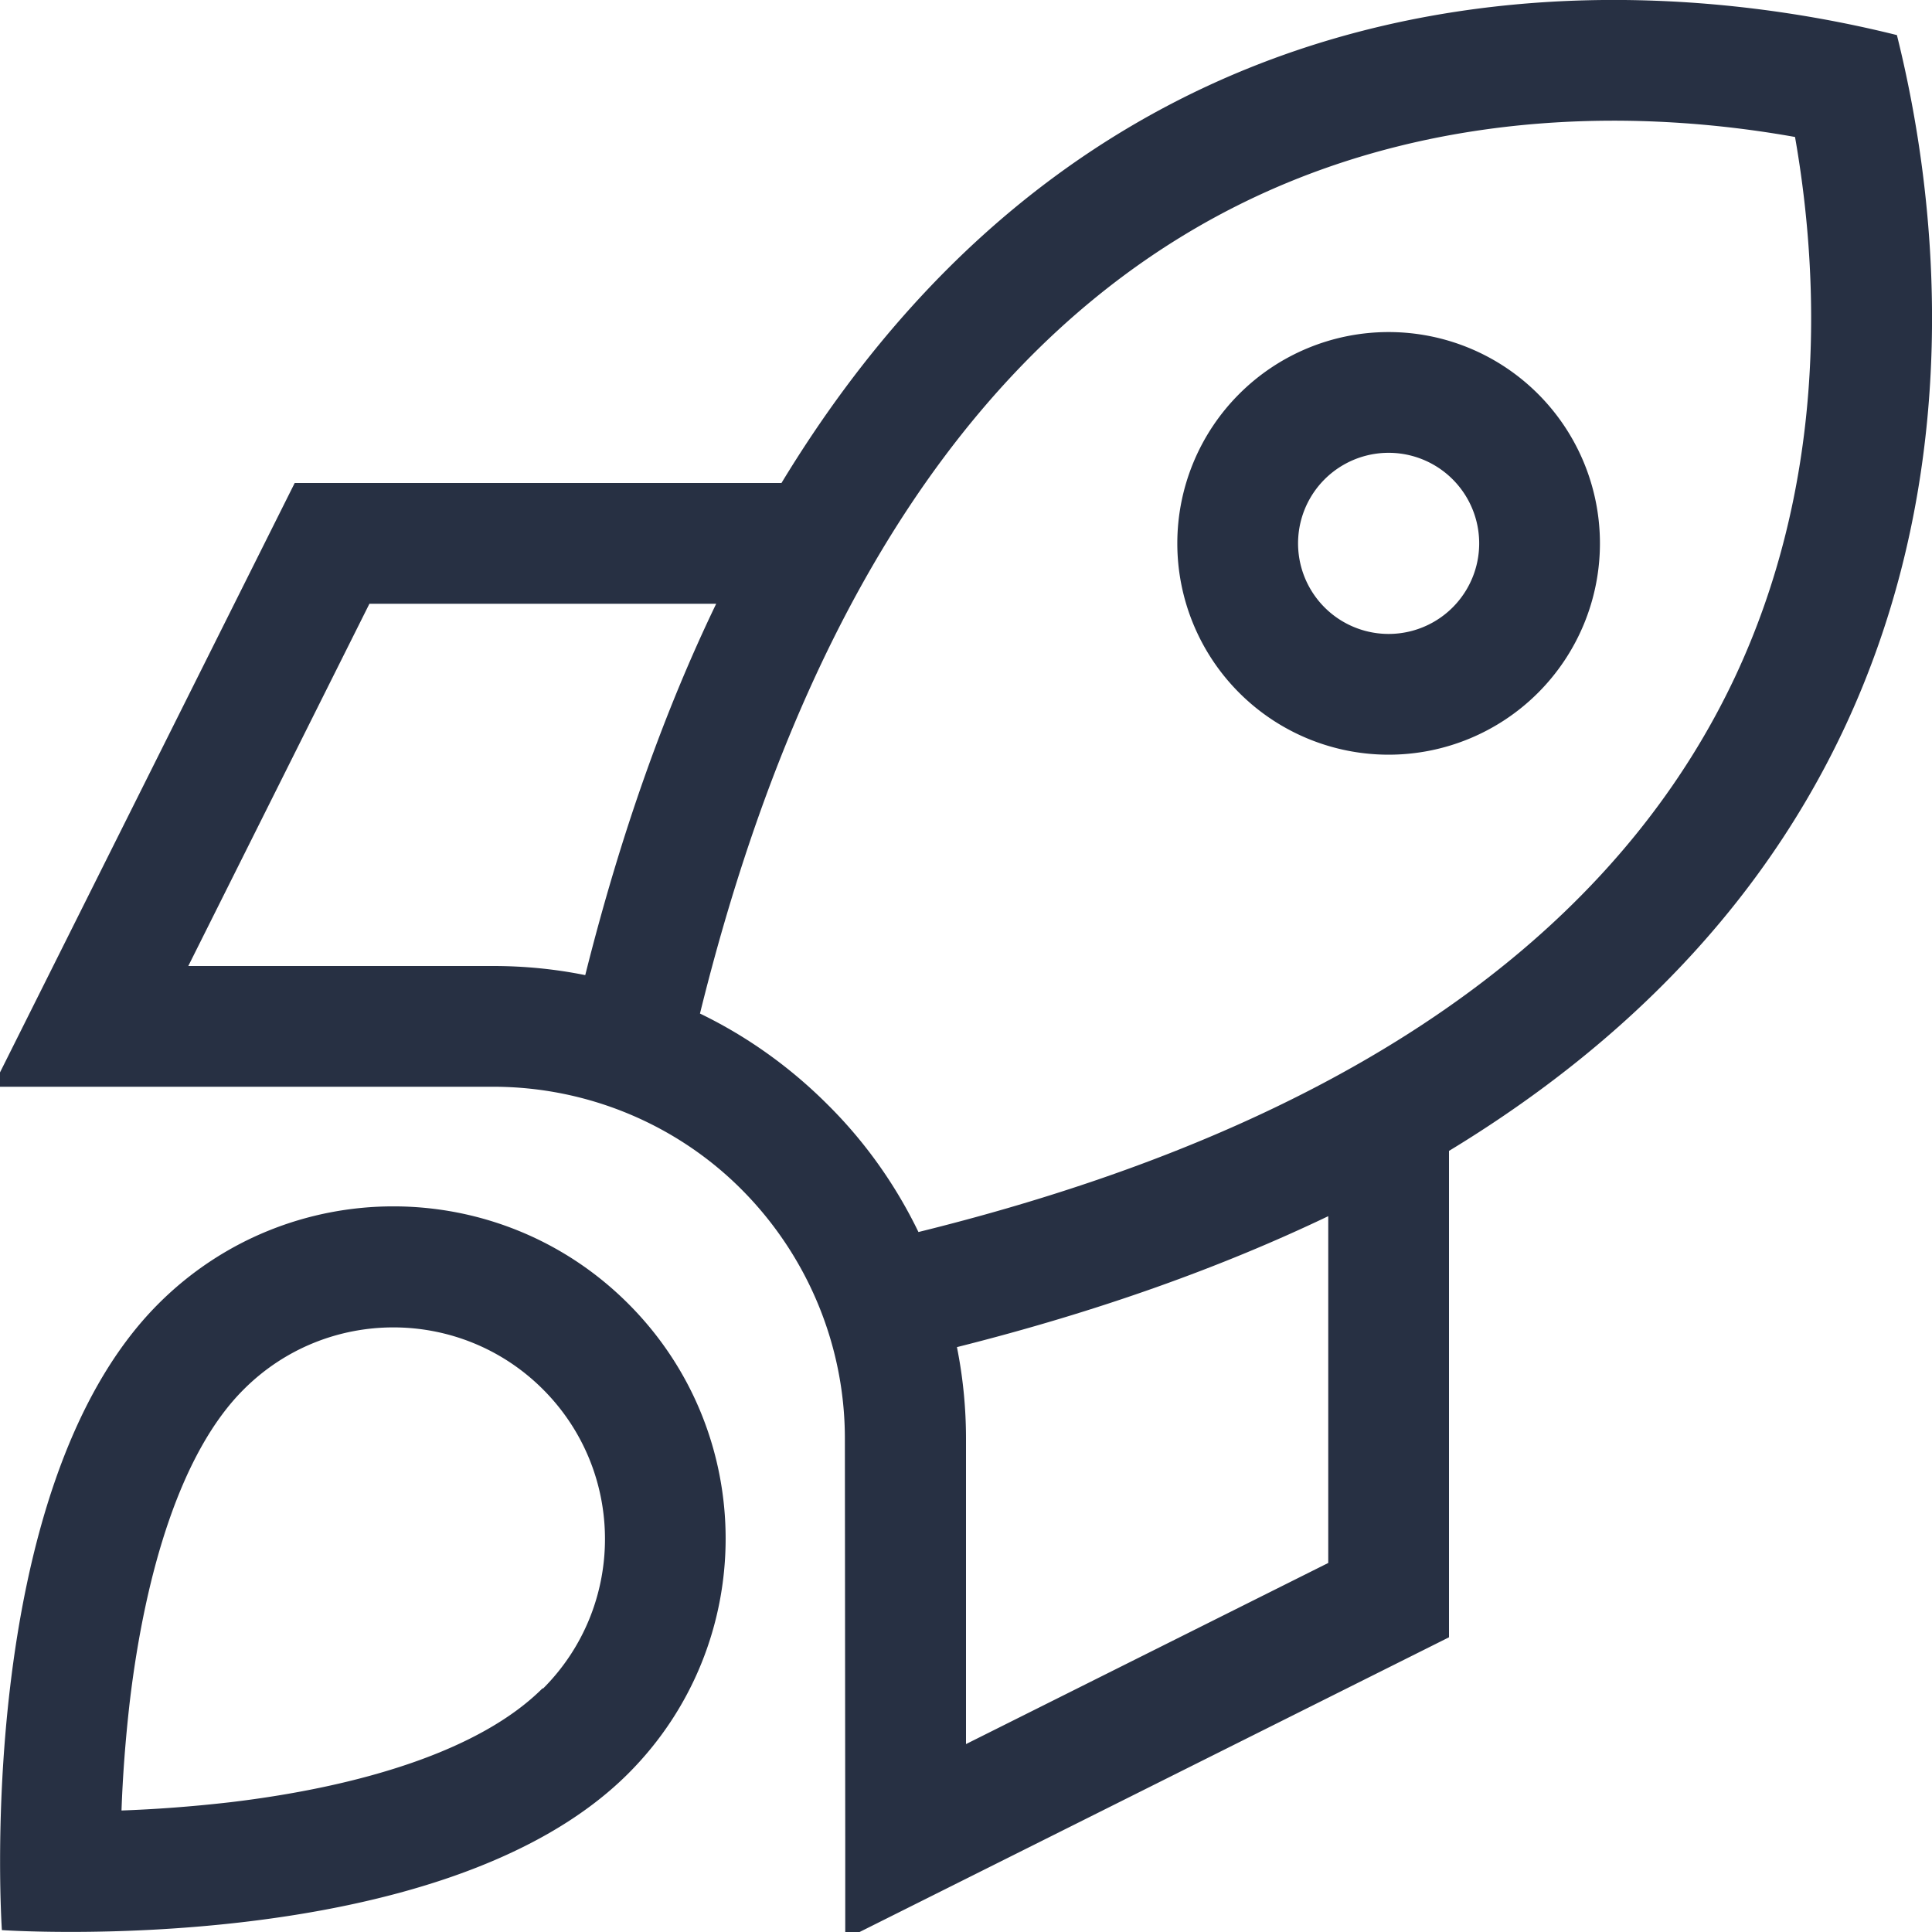
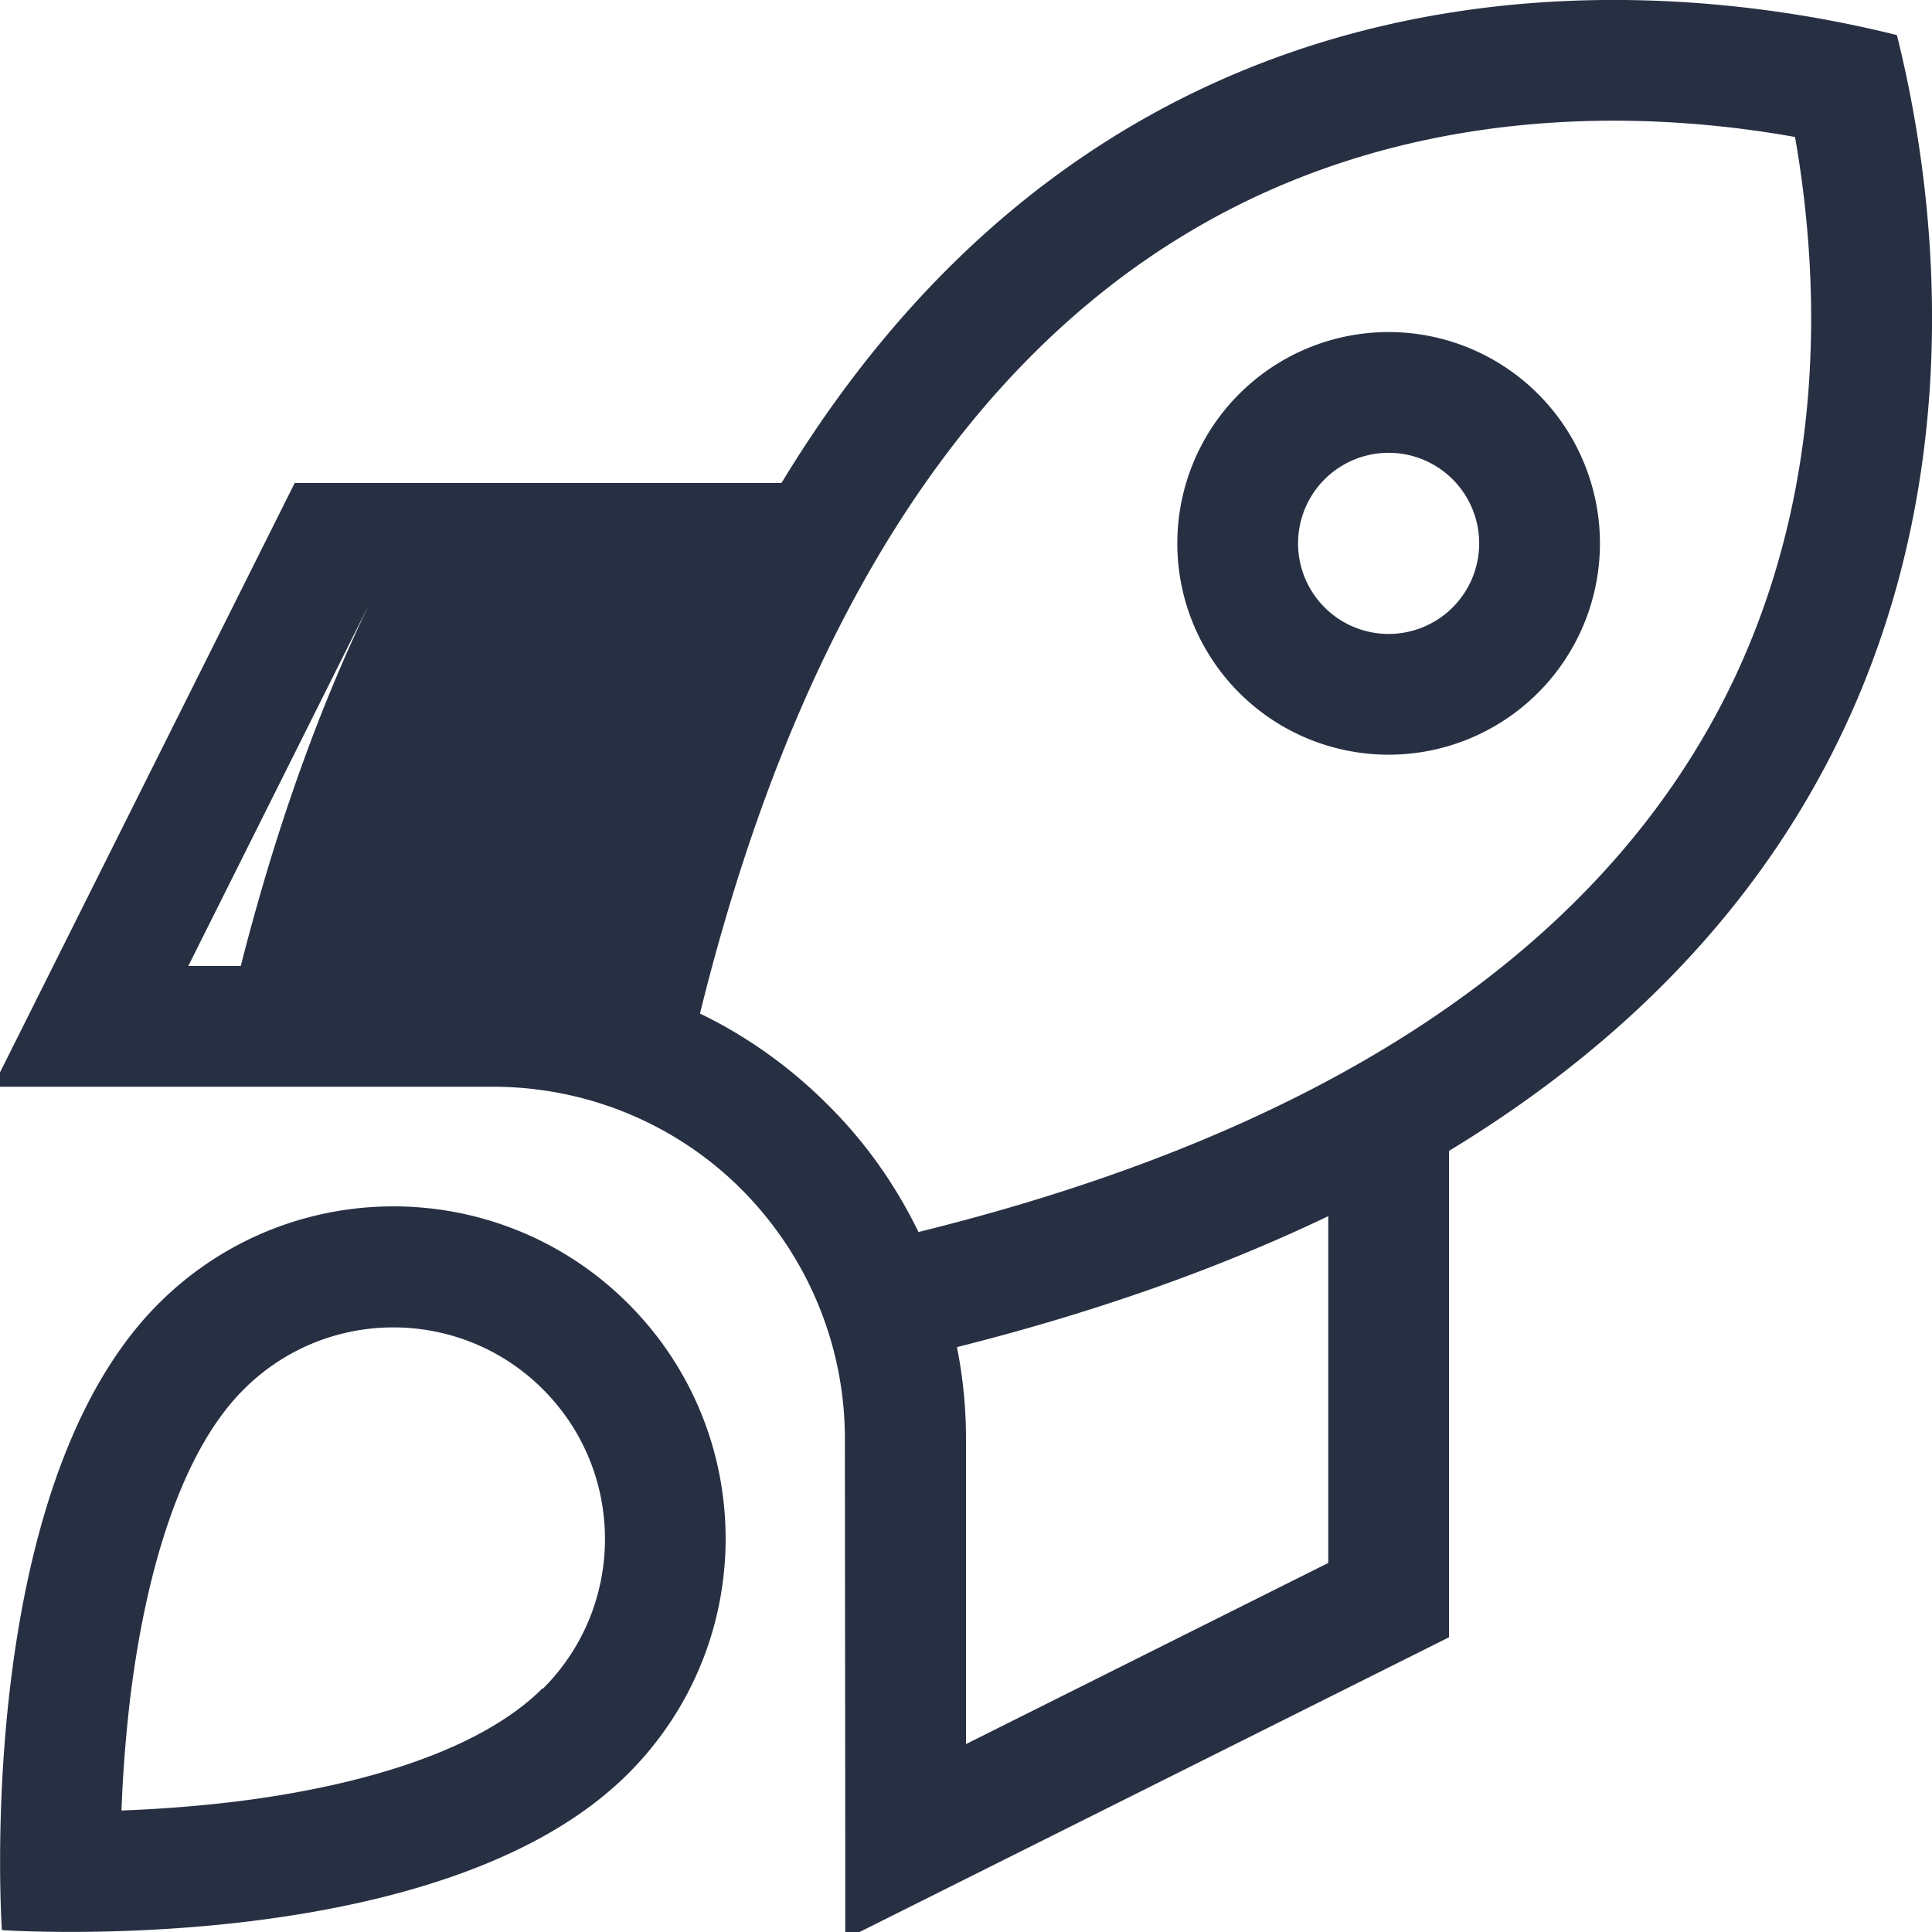
<svg xmlns="http://www.w3.org/2000/svg" viewBox="0 0 512 512">
-   <path d="M219.3 292.7c-10-10-21.4-18.1-33.8-24.1C217.8 137.7 276.6 78.5 332.6 52.2c50.3-23.6 103.3-23 143.1-15.9c7 39.8 7.7 92.8-15.9 143.1c-26.3 55.9-85.5 114.8-216.4 147.1c-6-12.4-14.1-23.9-24.1-33.8zM256 381.3c0-8.2-.8-16.3-2.4-24.3c37.8-9.5 70.4-21.3 98.4-34.7v91.9l-96 48 0-80.9zM384 424V305C527.5 217.9 520.4 80.2 502.7 9.3C431.8-8.4 294.1-15.5 207.1 128H88 78.1l-4.4 8.8-64 128L-1.9 288H24 130.7c24.7 0 48.5 9.8 65.9 27.3s27.3 41.2 27.3 65.9L224 488l0 25.9 23.2-11.6 128-64 8.8-4.4V424zM155 258.4c-7.9-1.6-16.1-2.4-24.3-2.4H49.9l48-96h91.9c-13.5 28-25.2 60.5-34.7 98.4zm-11.2 189c-16.6 16.6-48.4 26.1-82.7 30.2c-10.4 1.2-20.3 1.9-28.9 2.2c.3-8.6 1-18.5 2.2-28.9c4.1-34.3 13.6-66.2 30.2-82.7c21.9-21.9 57.4-21.9 79.3 0s21.9 57.4 0 79.3zM166.5 470c34.4-34.4 34.4-90.1 0-124.5s-90.1-34.4-124.5 0C-7.5 395 .5 511.5 .5 511.5s116.5 8 166-41.5zM392 144a24 24 0 1 1 -48 0 24 24 0 1 1 48 0zM368 88a56 56 0 1 0 0 112 56 56 0 1 0 0-112z" fill="#273043" />
+   <path d="M219.3 292.7c-10-10-21.4-18.1-33.8-24.1C217.8 137.7 276.6 78.5 332.6 52.2c50.3-23.6 103.3-23 143.1-15.9c7 39.8 7.7 92.8-15.9 143.1c-26.3 55.9-85.5 114.8-216.4 147.1c-6-12.4-14.1-23.9-24.1-33.8zM256 381.3c0-8.2-.8-16.3-2.4-24.3c37.8-9.5 70.4-21.3 98.4-34.7v91.9l-96 48 0-80.9zM384 424V305C527.5 217.9 520.4 80.2 502.7 9.3C431.8-8.4 294.1-15.5 207.1 128H88 78.1l-4.4 8.8-64 128L-1.9 288H24 130.7c24.7 0 48.5 9.8 65.9 27.3s27.3 41.2 27.3 65.9L224 488l0 25.9 23.2-11.6 128-64 8.8-4.4V424zM155 258.4c-7.9-1.6-16.1-2.4-24.3-2.4H49.9l48-96c-13.5 28-25.2 60.5-34.7 98.4zm-11.2 189c-16.6 16.6-48.4 26.1-82.7 30.2c-10.4 1.2-20.3 1.9-28.9 2.2c.3-8.6 1-18.5 2.2-28.9c4.1-34.3 13.6-66.2 30.2-82.7c21.9-21.9 57.4-21.9 79.3 0s21.9 57.4 0 79.3zM166.5 470c34.4-34.4 34.4-90.1 0-124.5s-90.1-34.4-124.5 0C-7.5 395 .5 511.5 .5 511.5s116.5 8 166-41.5zM392 144a24 24 0 1 1 -48 0 24 24 0 1 1 48 0zM368 88a56 56 0 1 0 0 112 56 56 0 1 0 0-112z" fill="#273043" />
</svg>